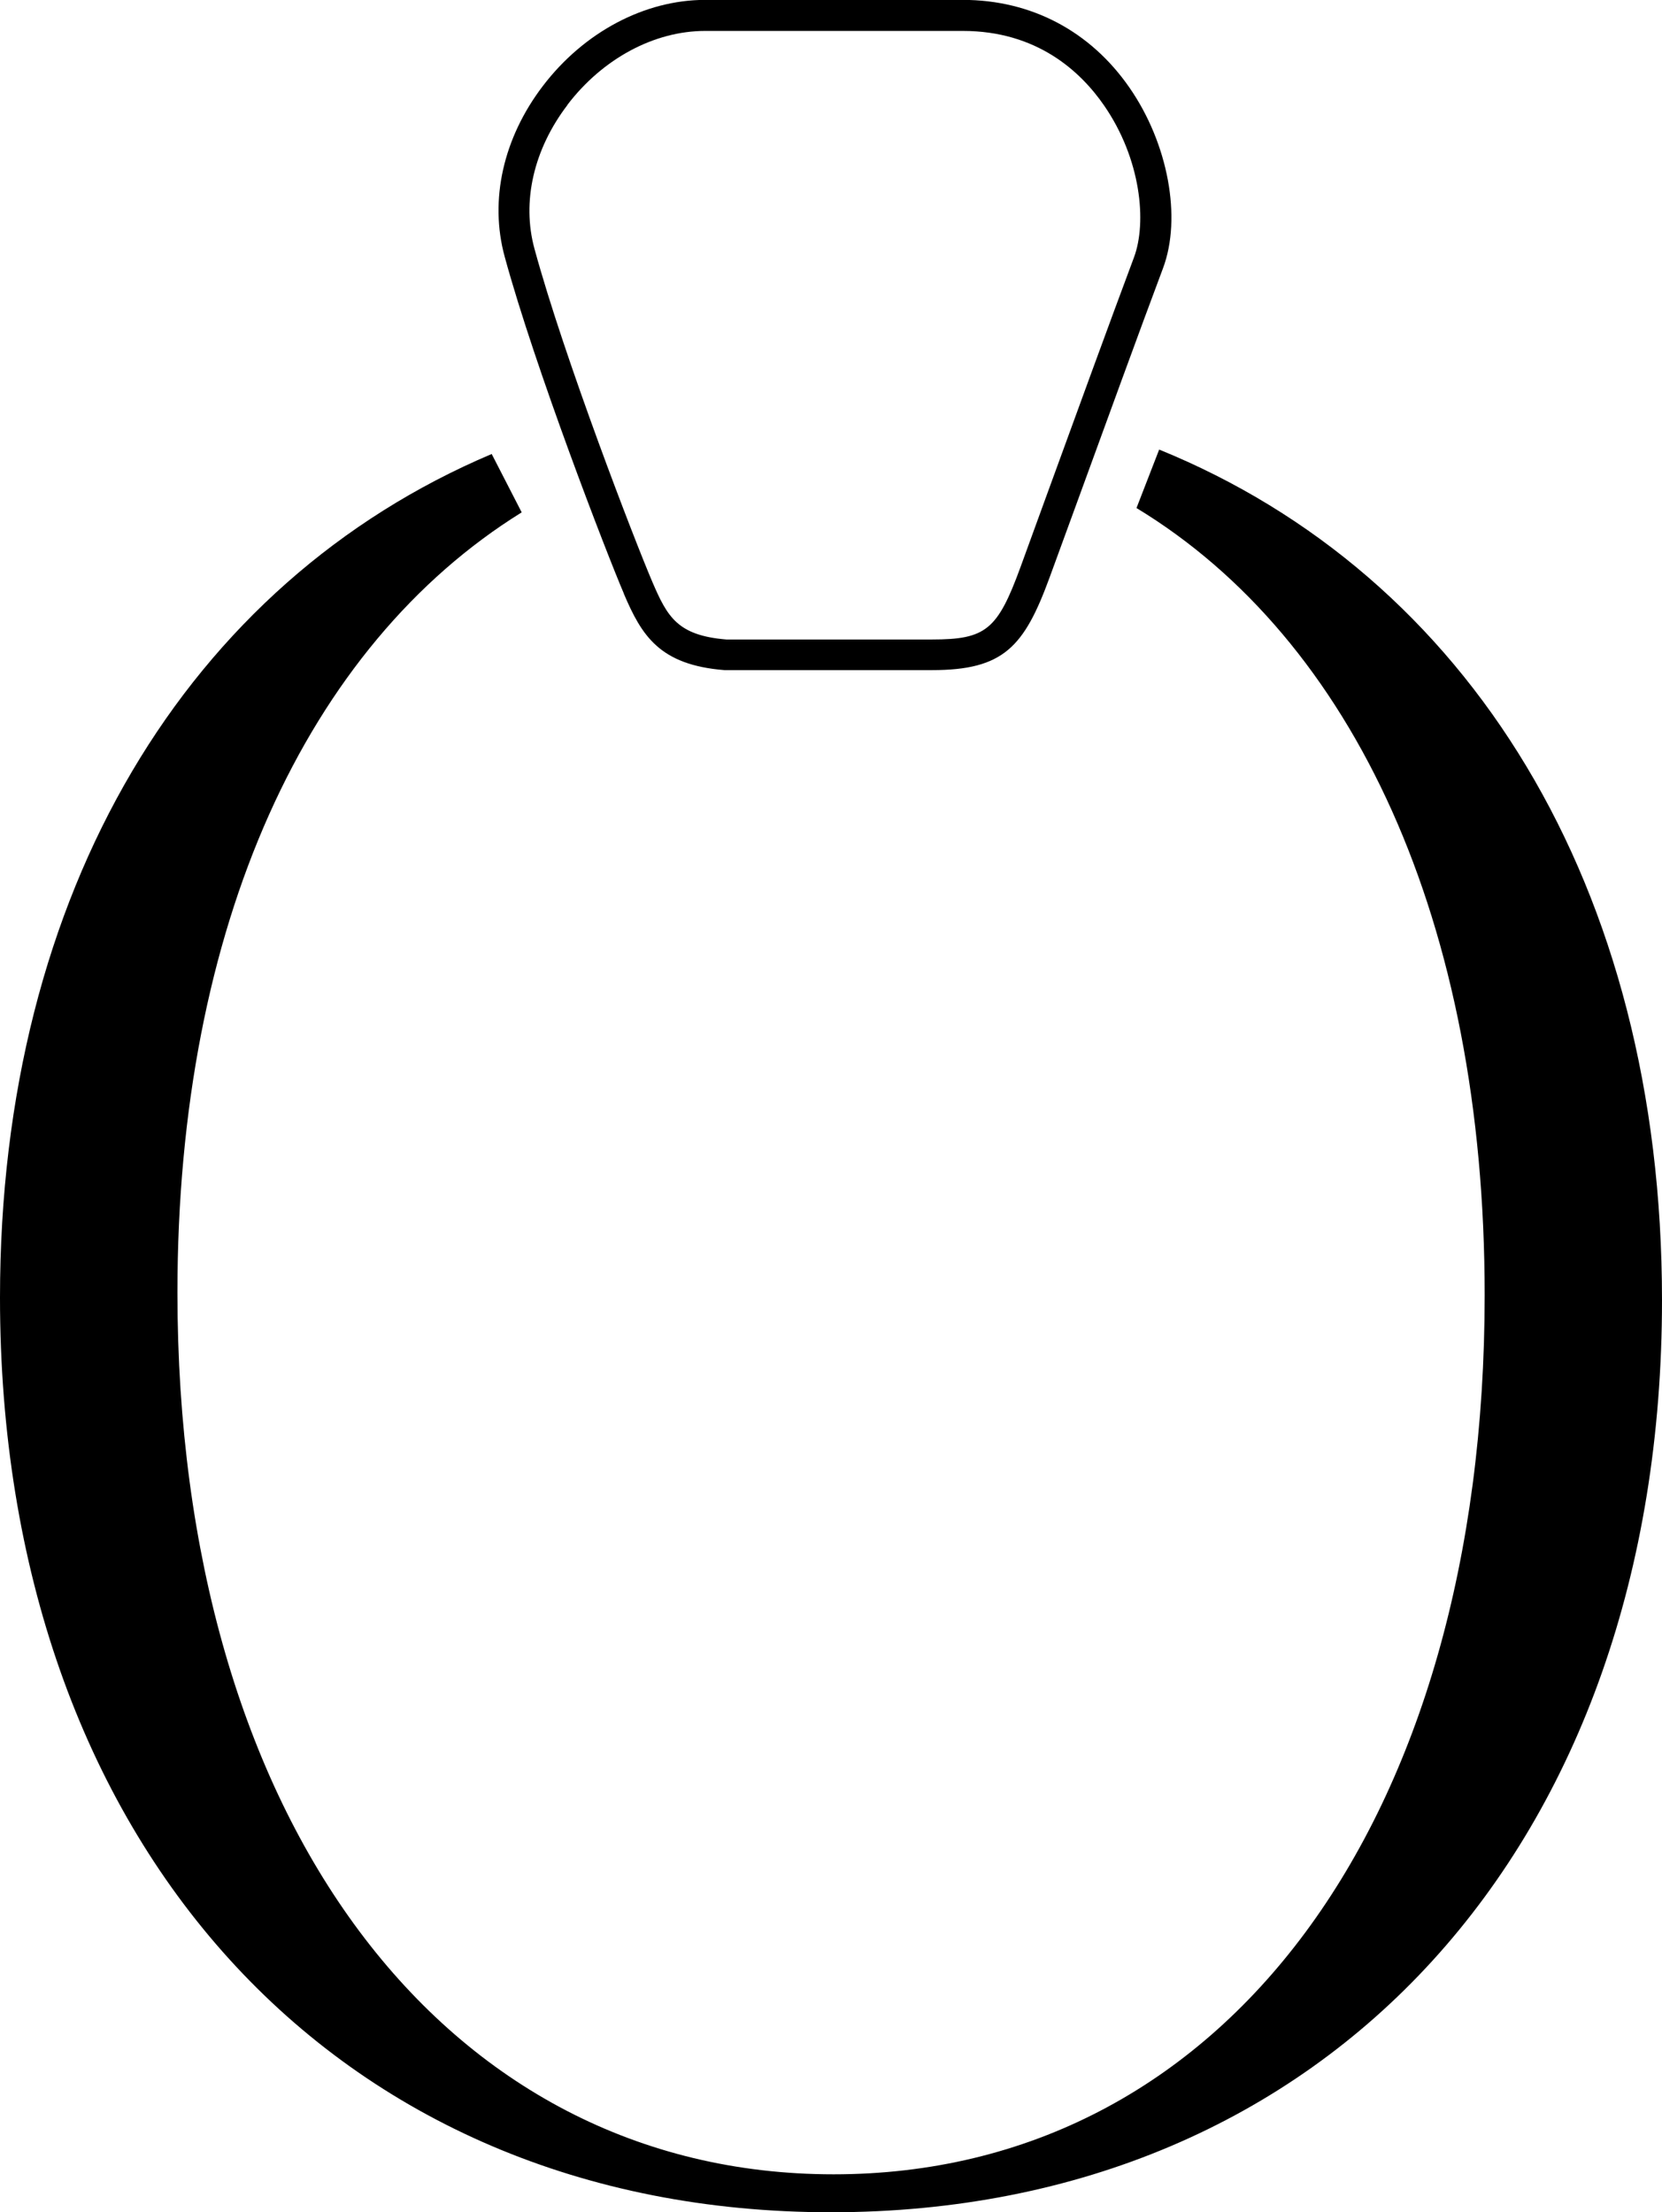
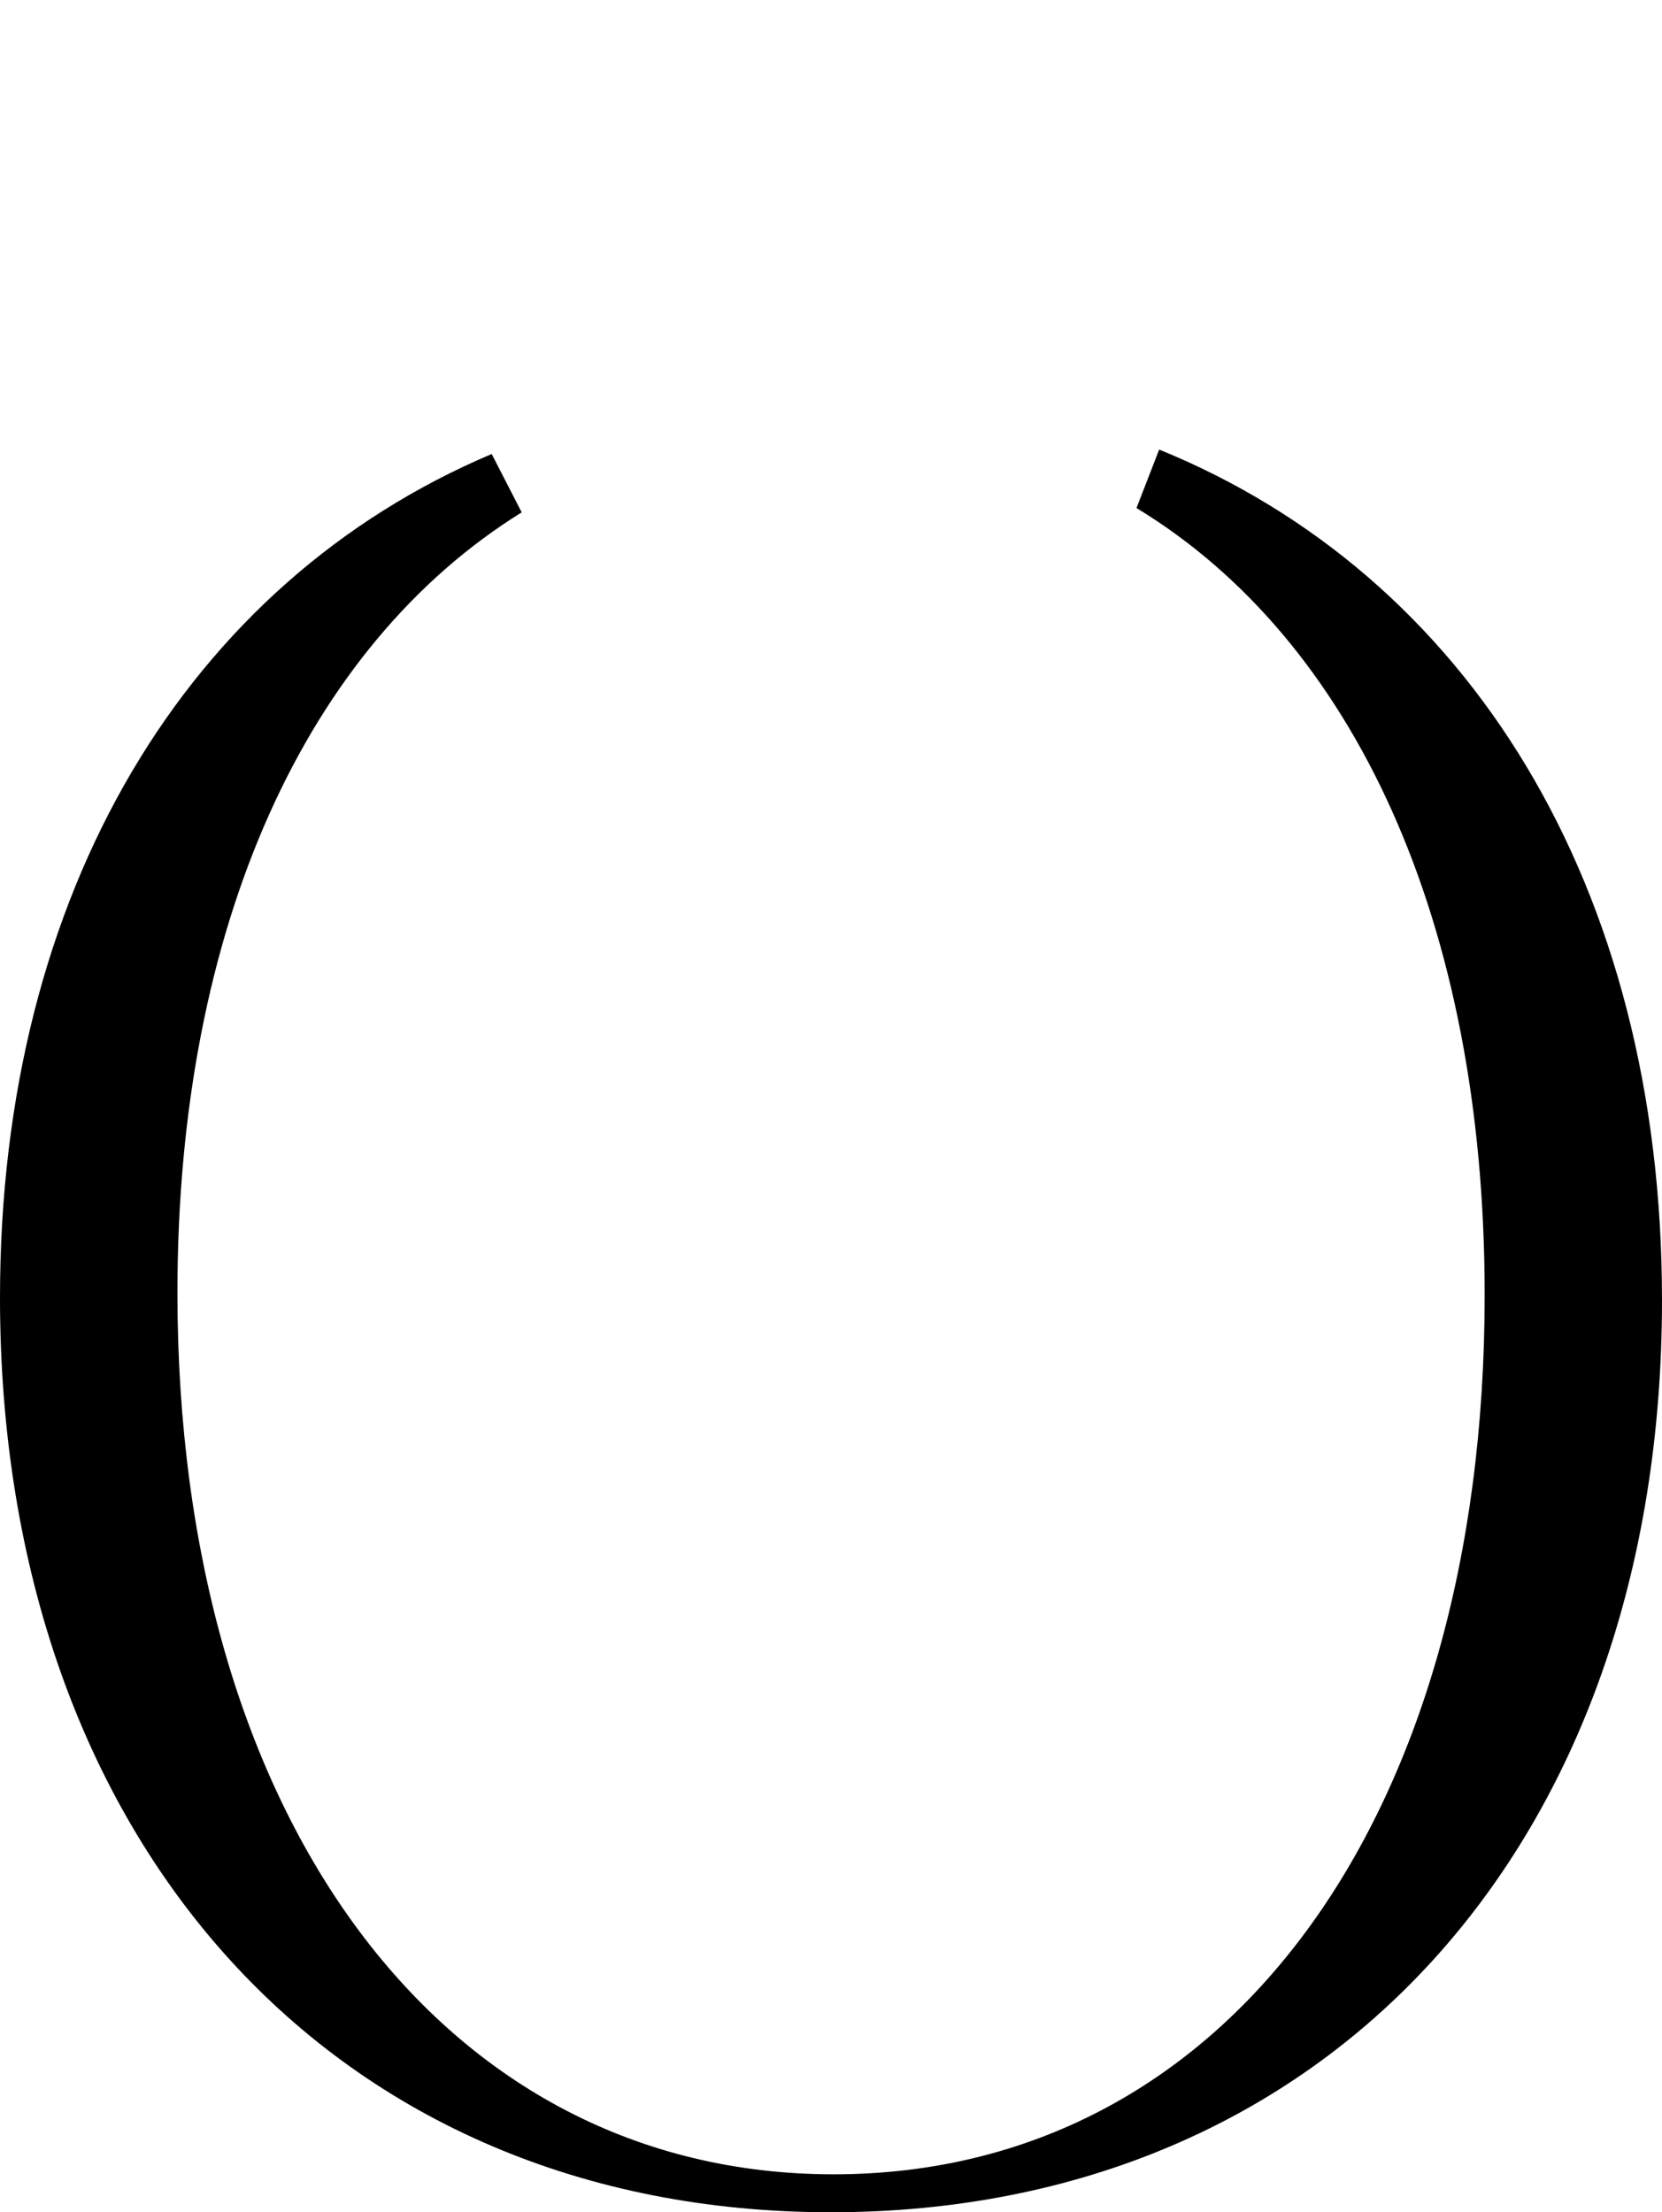
<svg xmlns="http://www.w3.org/2000/svg" viewBox="0 0 161.2 214.55" data-name="Livello 2" id="Livello_2">
  <g data-name="Livello 2" id="Livello_2-2">
    <g>
      <path d="M112.43,43.6l-2.2,5.67c21.06,12.77,33.77,40.12,33.77,76.33,0,51.11-25.31,85.27-63.15,85.27s-63.64-34.4-63.64-85.51c0-35.65,12.57-62.75,33.39-75.67l-2.91-5.66C18.24,56.5,0,86.4,0,125.84c0,52.83,32.44,88.71,80.6,88.71s80.6-35.63,80.6-88.46c0-40.24-18.8-70.29-48.77-82.49Z" />
-       <path d="M60.51,57.59c1.72,4.02,3.43,6.9,9.76,7.4h20.12c6.94,0,8.94-2.24,11.41-8.98.66-1.8,1.57-4.3,2.61-7.14,2.63-7.21,6.22-17.08,8.39-22.85,1.84-4.9.5-12.11-3.25-17.52-3.8-5.49-9.54-8.51-16.16-8.51h-25c-5.86,0-11.75,3.12-15.73,8.34-3.85,5.04-5.21,11.08-3.71,16.56,2.94,10.79,9.87,28.73,11.57,32.7ZM55.04,10.16c3.42-4.48,8.42-7.16,13.35-7.16h25c7.18,0,11.41,3.92,13.69,7.22,3.59,5.19,4.18,11.35,2.9,14.76-2.17,5.79-5.77,15.66-8.4,22.88-1.03,2.84-1.94,5.33-2.6,7.14-2.23,6.1-3.36,7.02-8.59,7.02h-19.94c-4.74-.39-5.72-2.19-7.18-5.59-1.68-3.92-8.53-21.65-11.43-32.3-1.25-4.57-.08-9.65,3.2-13.95Z" />
    </g>
  </g>
</svg>